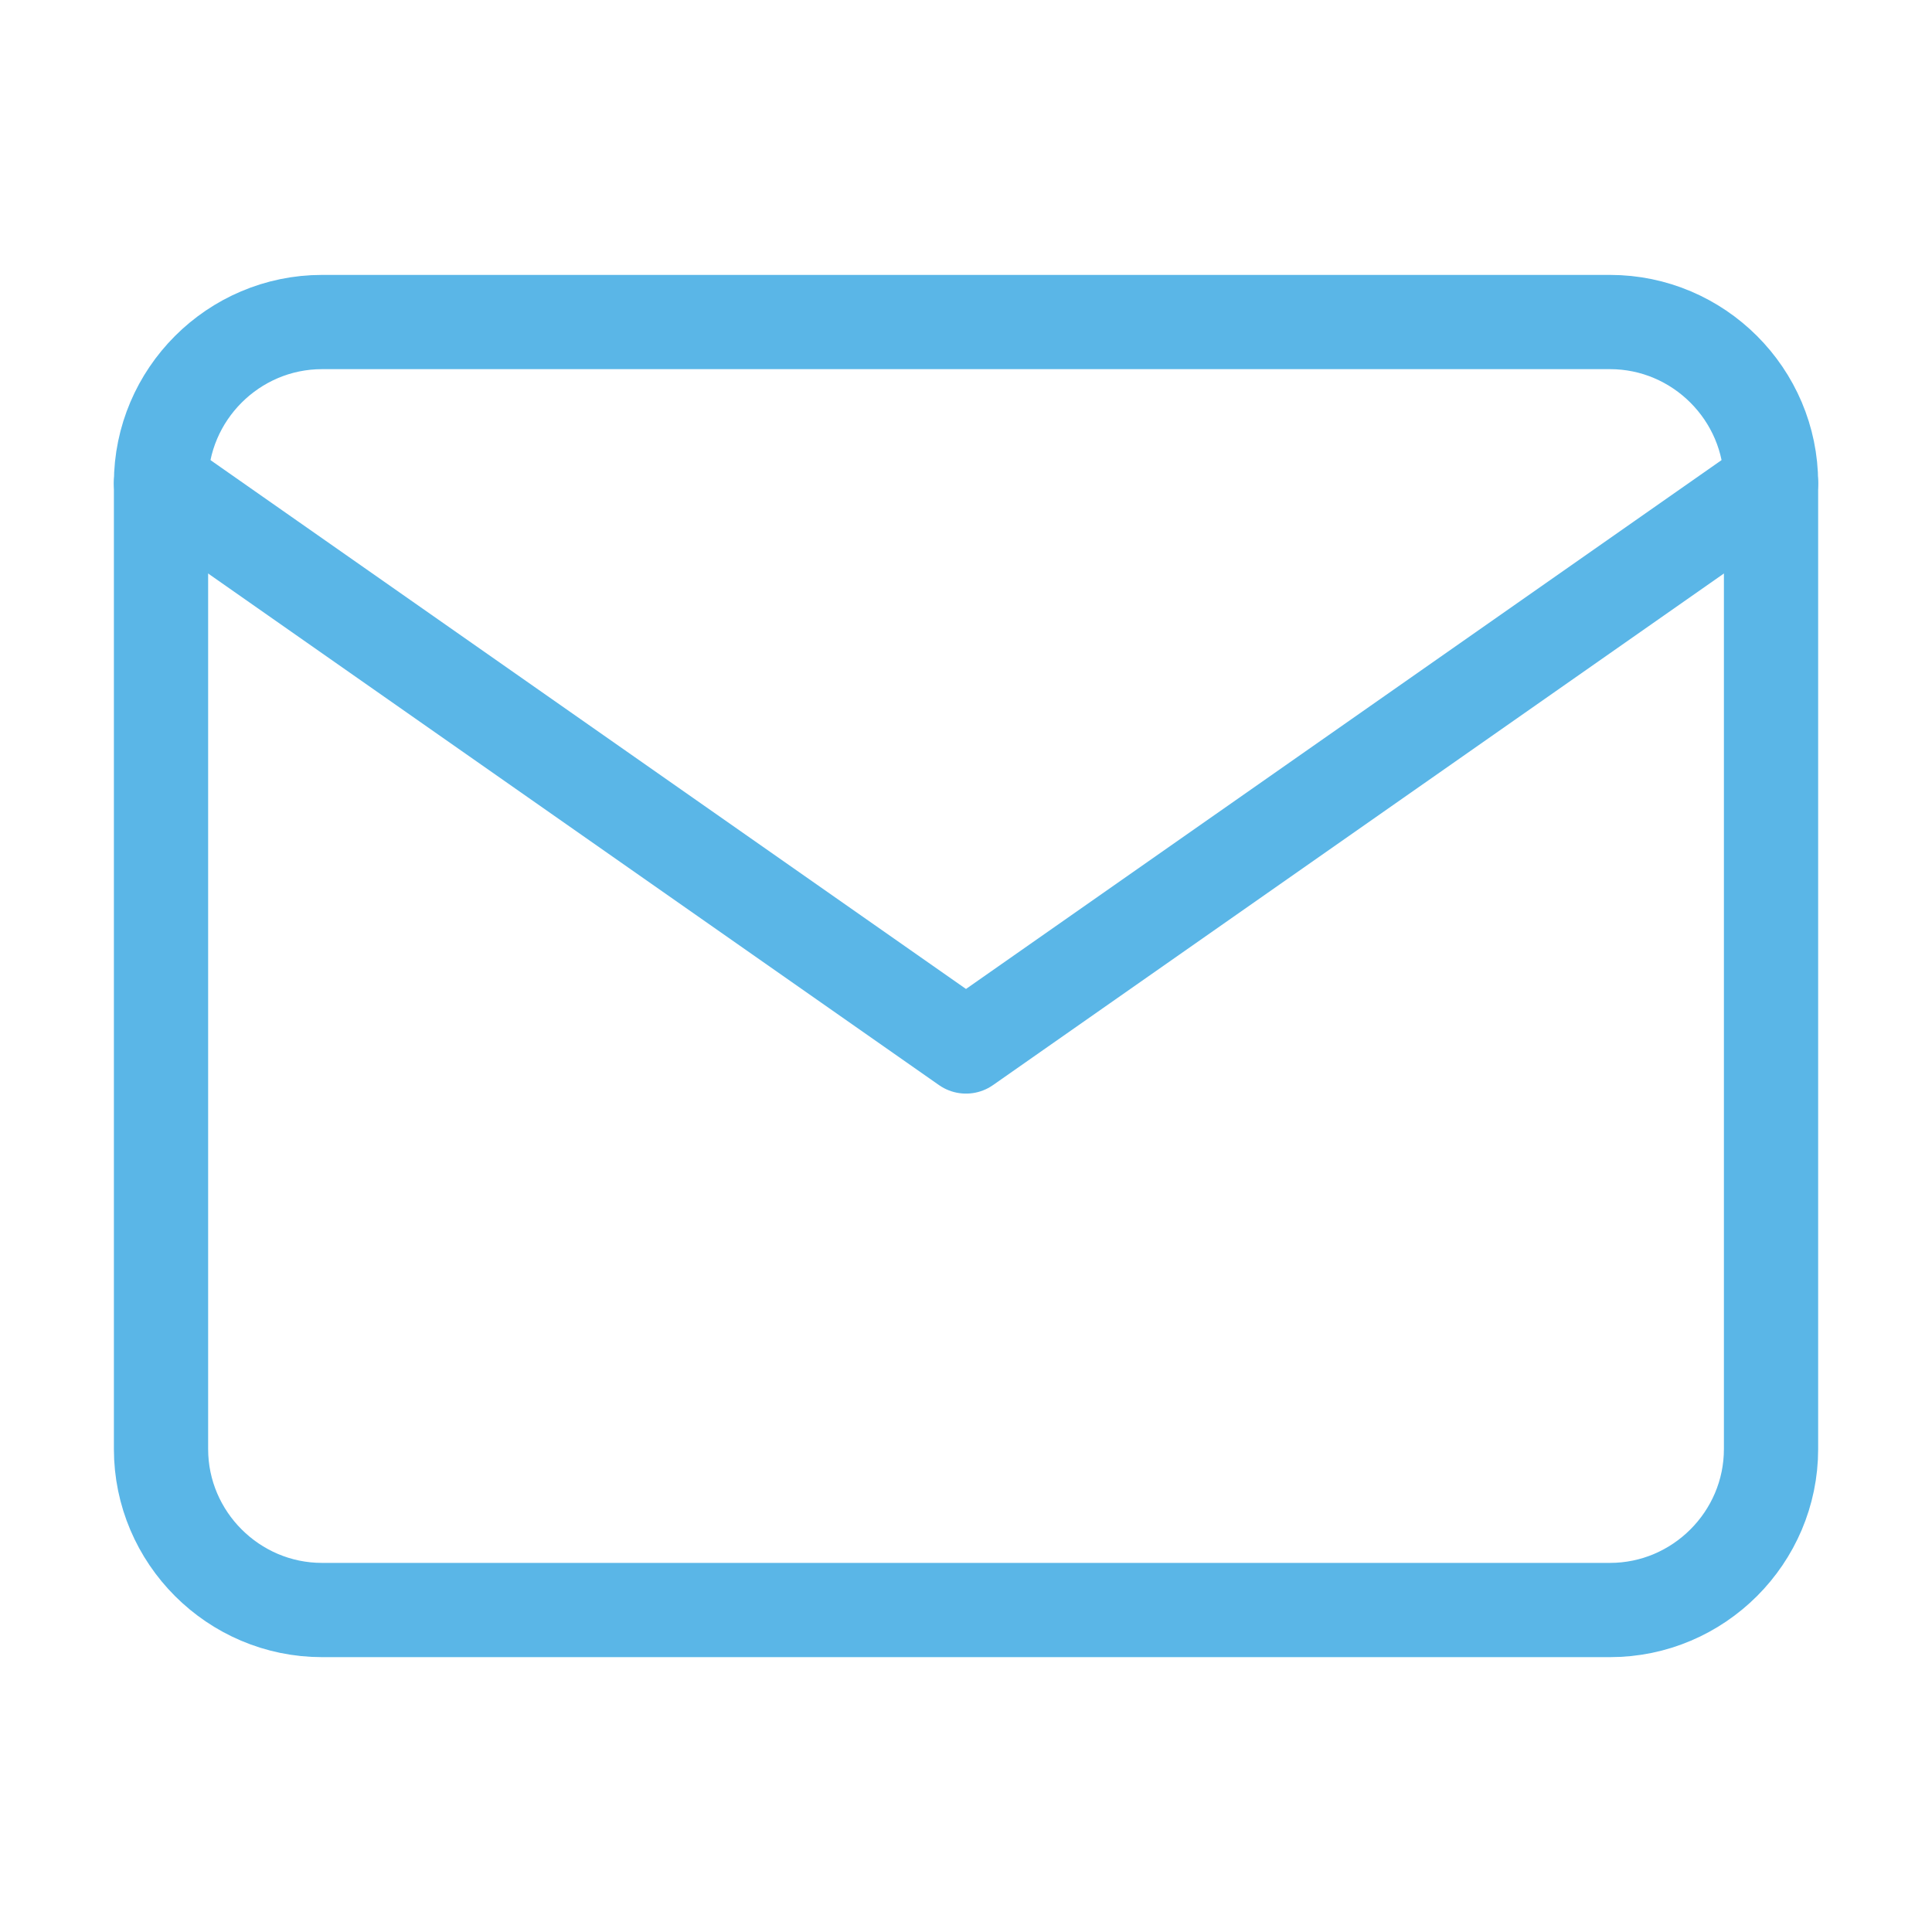
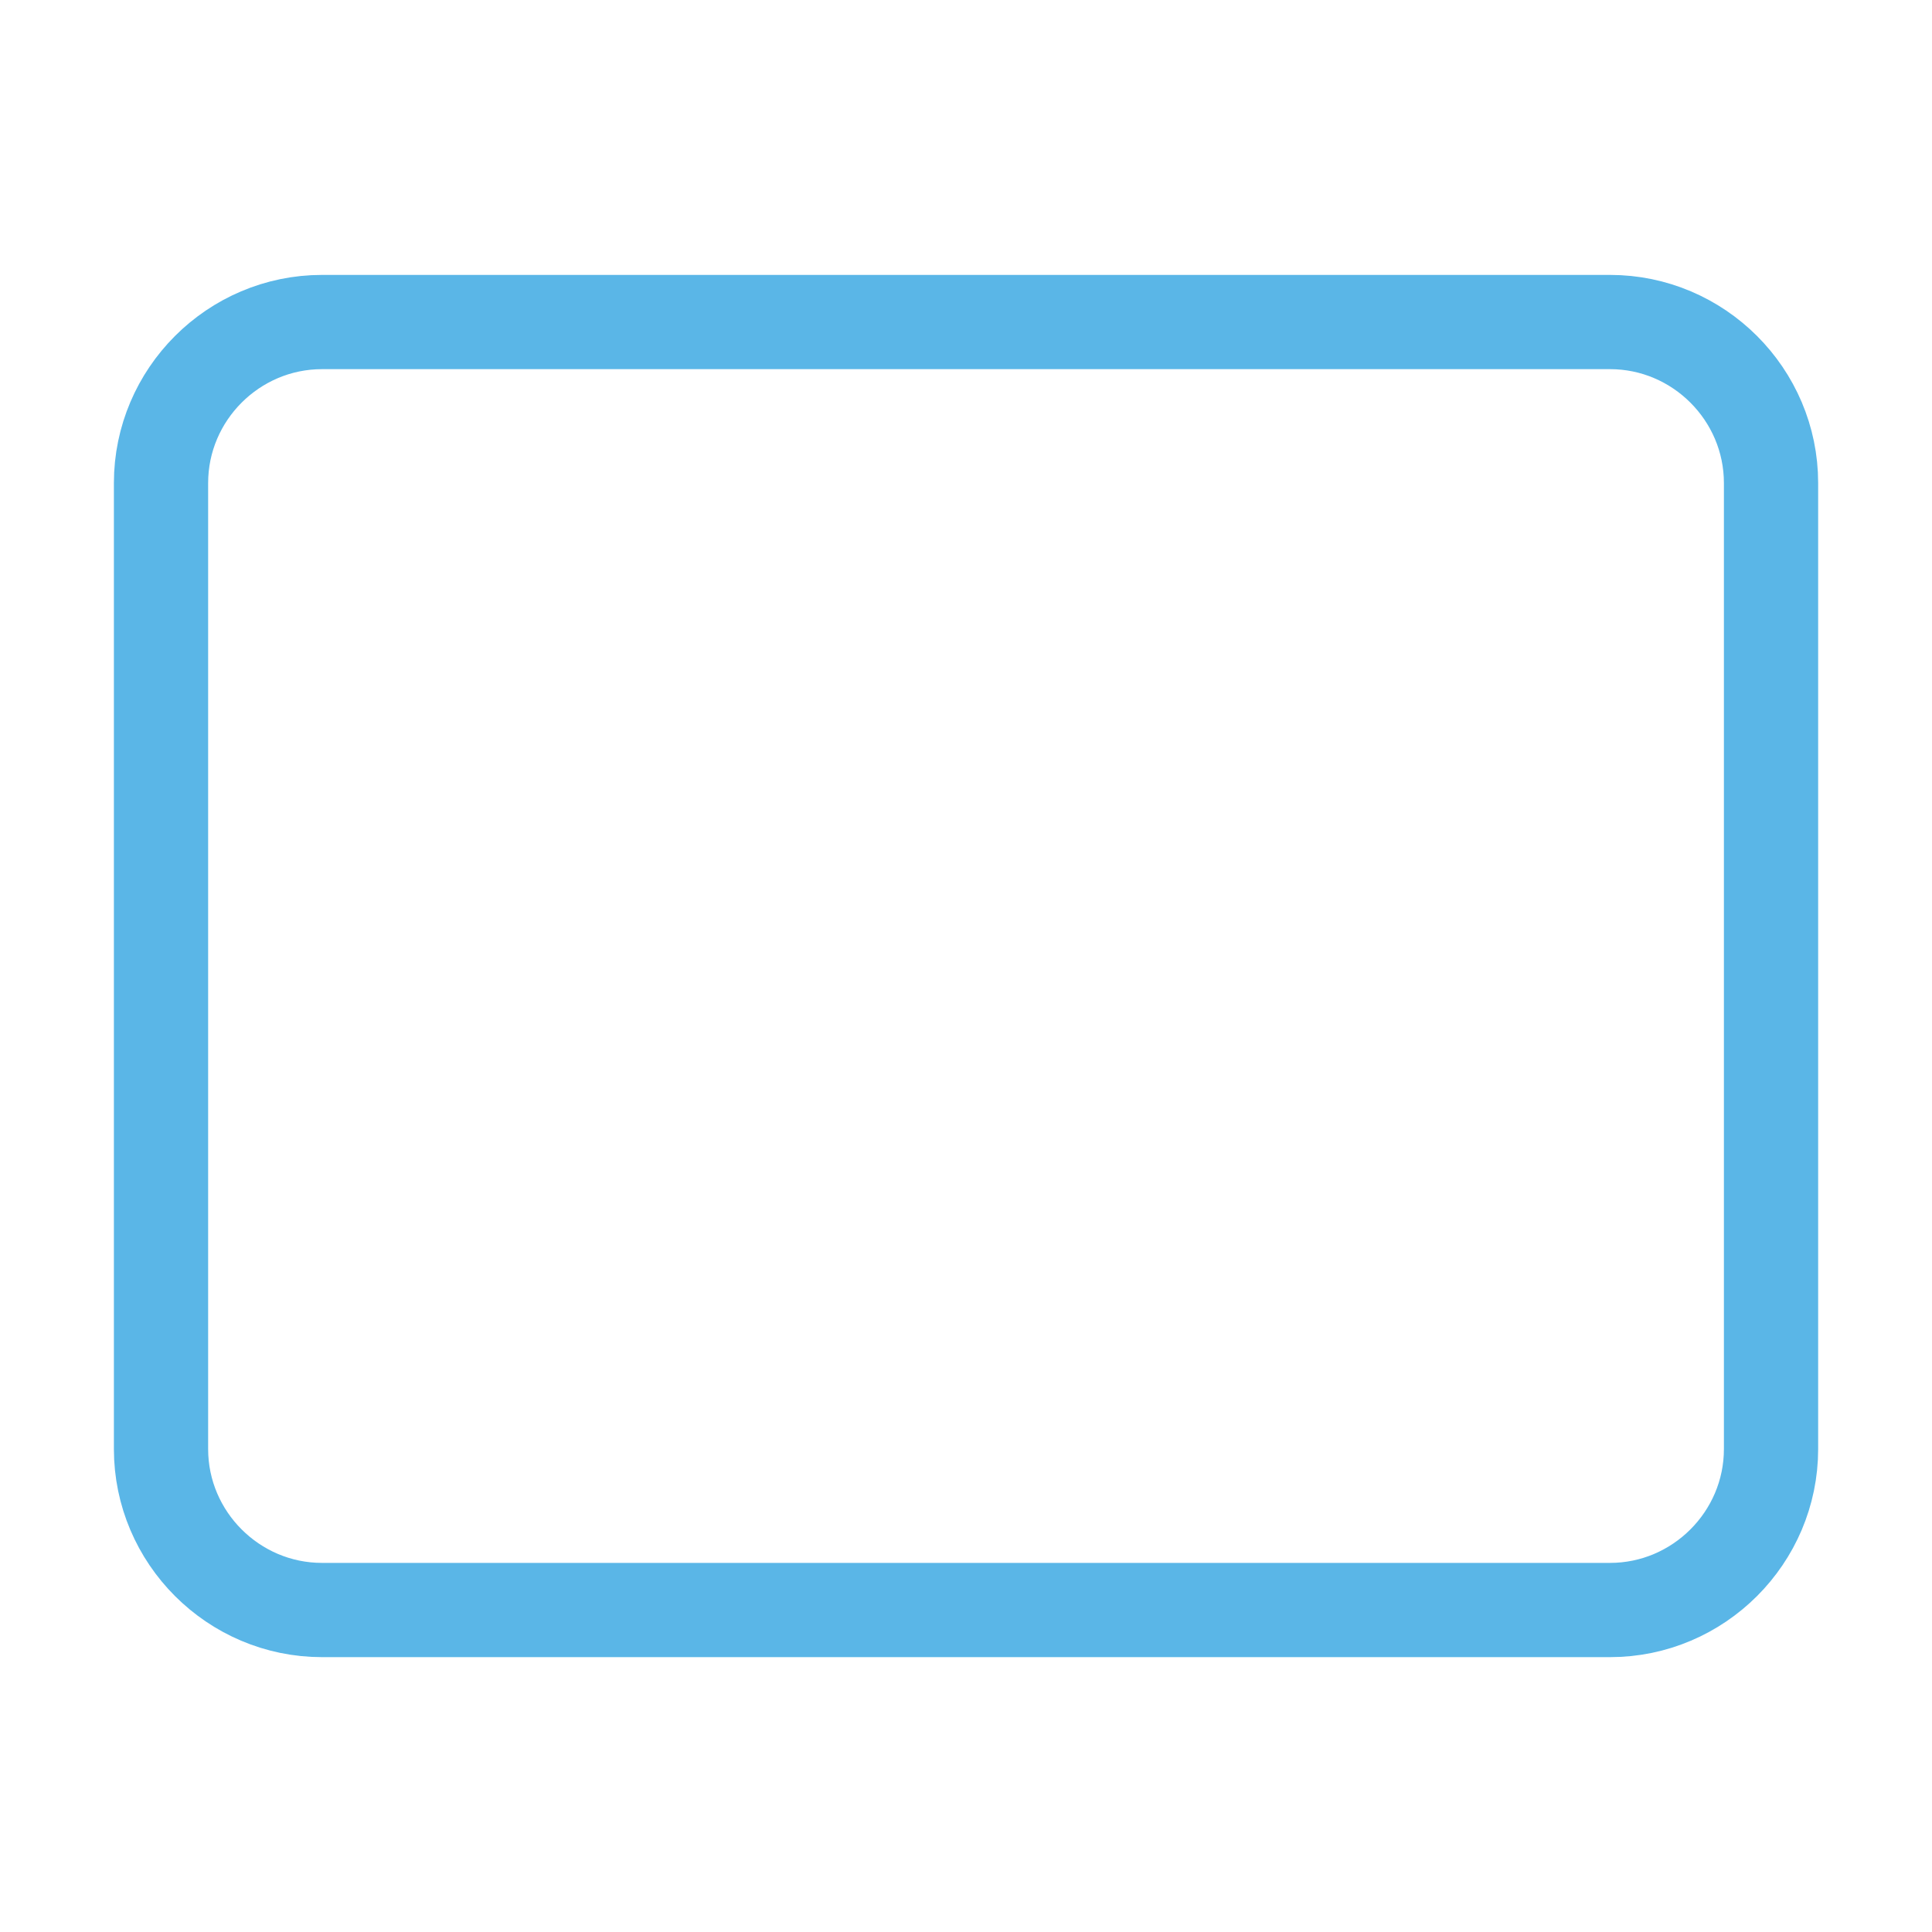
<svg xmlns="http://www.w3.org/2000/svg" width="41" height="41" viewBox="0 0 41 41" fill="none">
  <path d="M6.834 6.834H34.167C36.046 6.834 37.584 8.371 37.584 10.251V30.751C37.584 32.63 36.046 34.167 34.167 34.167H6.834C4.954 34.167 3.417 32.63 3.417 30.751V10.251C3.417 8.371 4.954 6.834 6.834 6.834Z" stroke="#5AB6E7" stroke-width="2" stroke-linecap="round" stroke-linejoin="round" />
-   <path d="M37.584 10.25L20.5 22.208L3.417 10.25" stroke="#5AB6E7" stroke-width="2" stroke-linecap="round" stroke-linejoin="round" />
</svg>